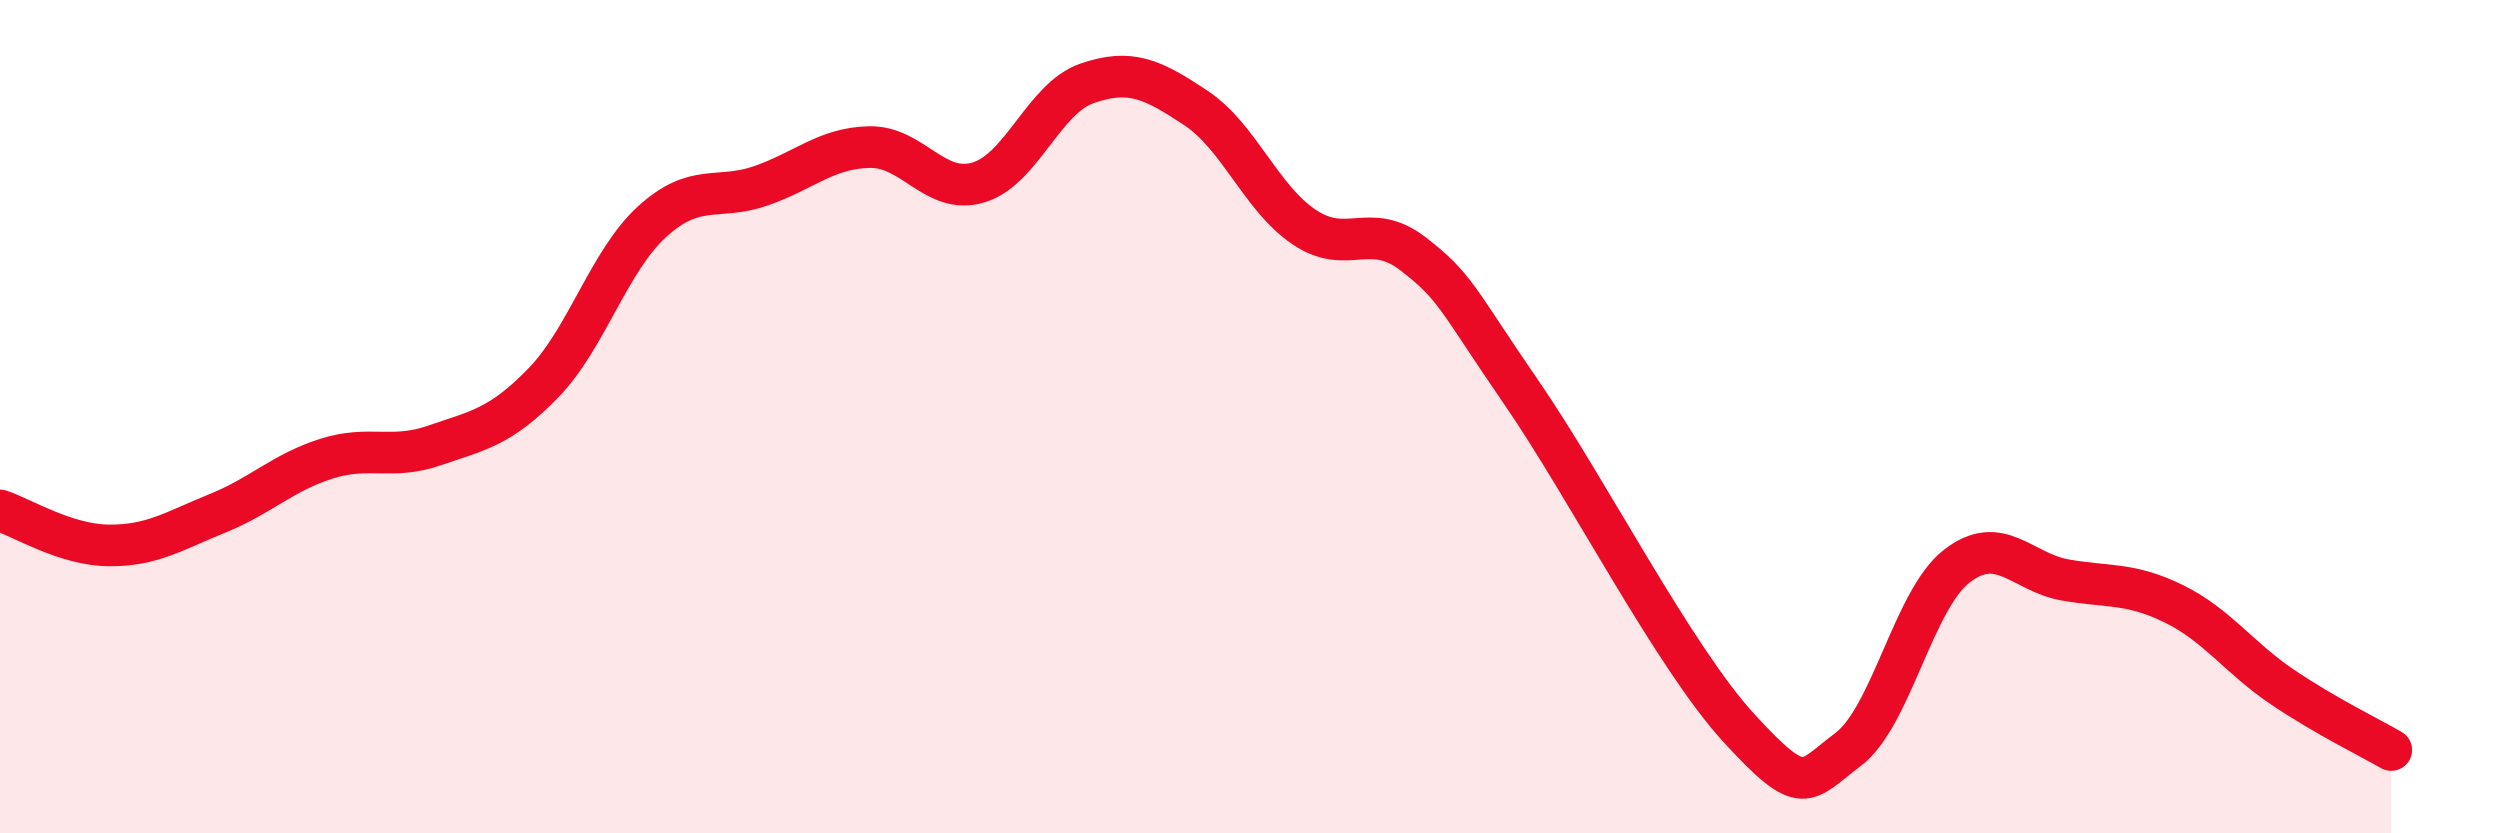
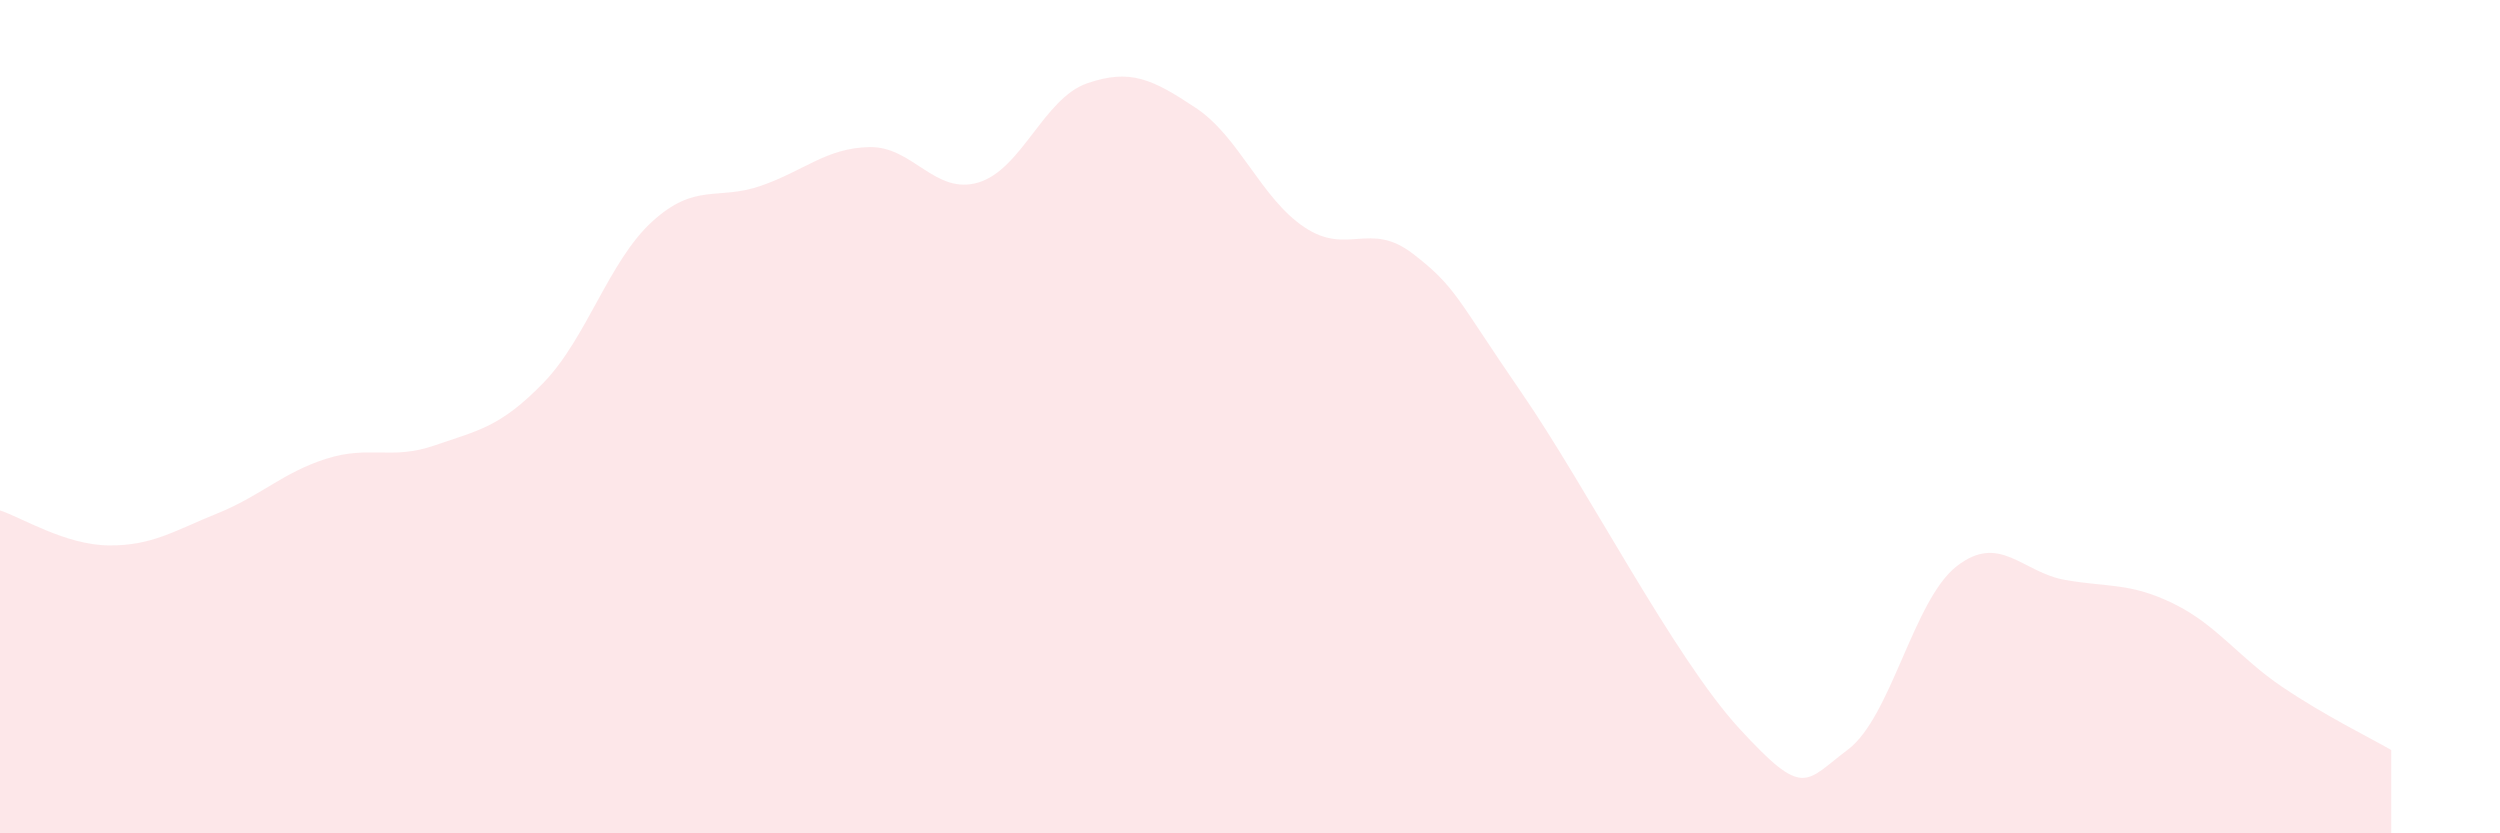
<svg xmlns="http://www.w3.org/2000/svg" width="60" height="20" viewBox="0 0 60 20">
  <path d="M 0,12.25 C 0.52,12.42 1.57,13.08 2.61,13.09 C 3.65,13.1 4.18,12.74 5.22,12.32 C 6.26,11.9 6.79,11.34 7.83,11.01 C 8.87,10.68 9.39,11.05 10.43,10.69 C 11.47,10.33 12,10.26 13.04,9.19 C 14.08,8.12 14.61,6.27 15.65,5.32 C 16.69,4.37 17.22,4.82 18.26,4.46 C 19.3,4.1 19.83,3.55 20.87,3.53 C 21.91,3.51 22.44,4.69 23.48,4.38 C 24.52,4.07 25.05,2.36 26.09,2 C 27.13,1.64 27.66,1.9 28.7,2.59 C 29.74,3.28 30.26,4.75 31.3,5.45 C 32.34,6.15 32.87,5.29 33.91,6.09 C 34.95,6.89 34.95,7.15 36.52,9.43 C 38.09,11.71 40.17,15.77 41.74,17.48 C 43.31,19.19 43.31,18.77 44.35,17.99 C 45.39,17.21 45.92,14.4 46.96,13.59 C 48,12.78 48.53,13.74 49.57,13.92 C 50.61,14.1 51.13,13.98 52.17,14.49 C 53.21,15 53.74,15.79 54.78,16.49 C 55.82,17.19 56.87,17.7 57.39,18L57.39 20L0 20Z" fill="#EB0A25" opacity="0.1" stroke-linecap="round" stroke-linejoin="round" />
-   <path d="M 0,12.25 C 0.52,12.42 1.57,13.08 2.61,13.09 C 3.65,13.1 4.18,12.74 5.22,12.32 C 6.26,11.9 6.79,11.34 7.83,11.01 C 8.87,10.68 9.39,11.05 10.43,10.69 C 11.47,10.33 12,10.26 13.04,9.19 C 14.08,8.12 14.61,6.27 15.65,5.32 C 16.69,4.37 17.22,4.82 18.26,4.46 C 19.3,4.1 19.83,3.55 20.87,3.53 C 21.91,3.51 22.44,4.69 23.48,4.38 C 24.52,4.07 25.05,2.36 26.09,2 C 27.13,1.64 27.66,1.9 28.7,2.59 C 29.74,3.28 30.26,4.75 31.3,5.45 C 32.34,6.15 32.87,5.29 33.91,6.09 C 34.95,6.89 34.95,7.15 36.52,9.43 C 38.09,11.71 40.17,15.77 41.74,17.48 C 43.31,19.19 43.31,18.77 44.35,17.99 C 45.39,17.21 45.92,14.4 46.96,13.59 C 48,12.78 48.53,13.74 49.57,13.92 C 50.61,14.1 51.13,13.98 52.17,14.49 C 53.21,15 53.74,15.79 54.78,16.49 C 55.82,17.19 56.87,17.7 57.39,18" stroke="#EB0A25" stroke-width="1" fill="none" stroke-linecap="round" stroke-linejoin="round" />
</svg>